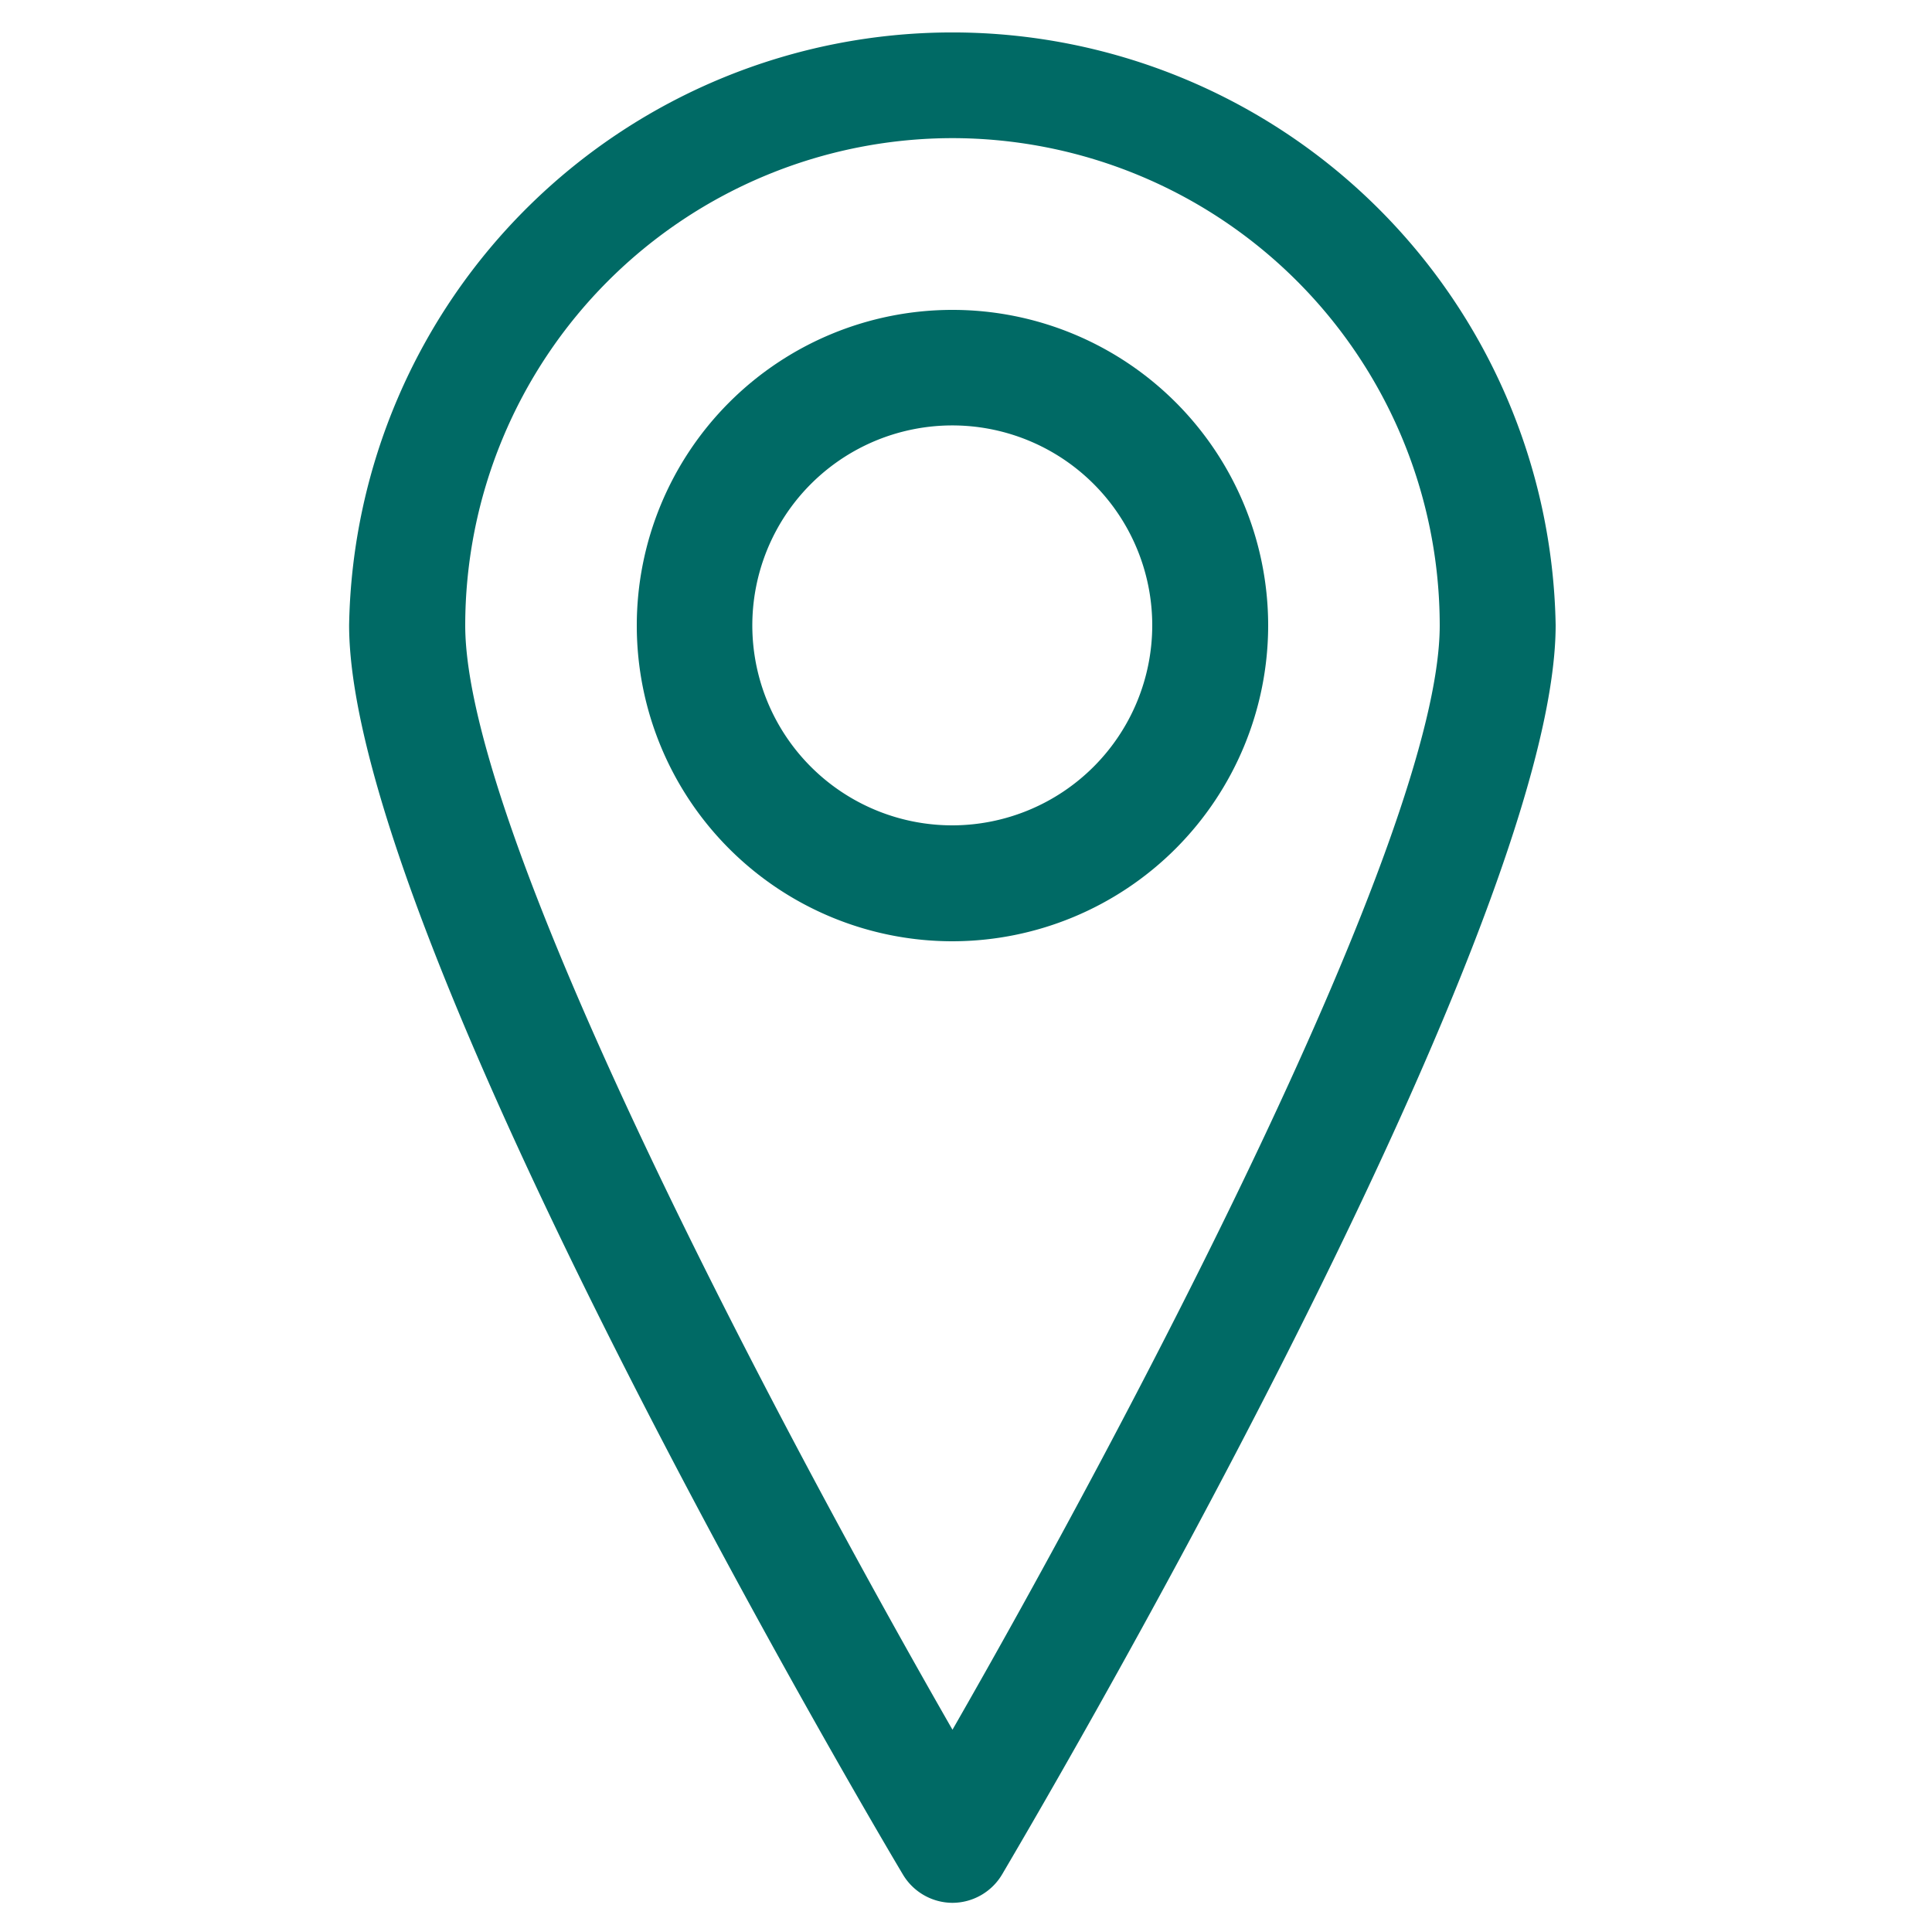
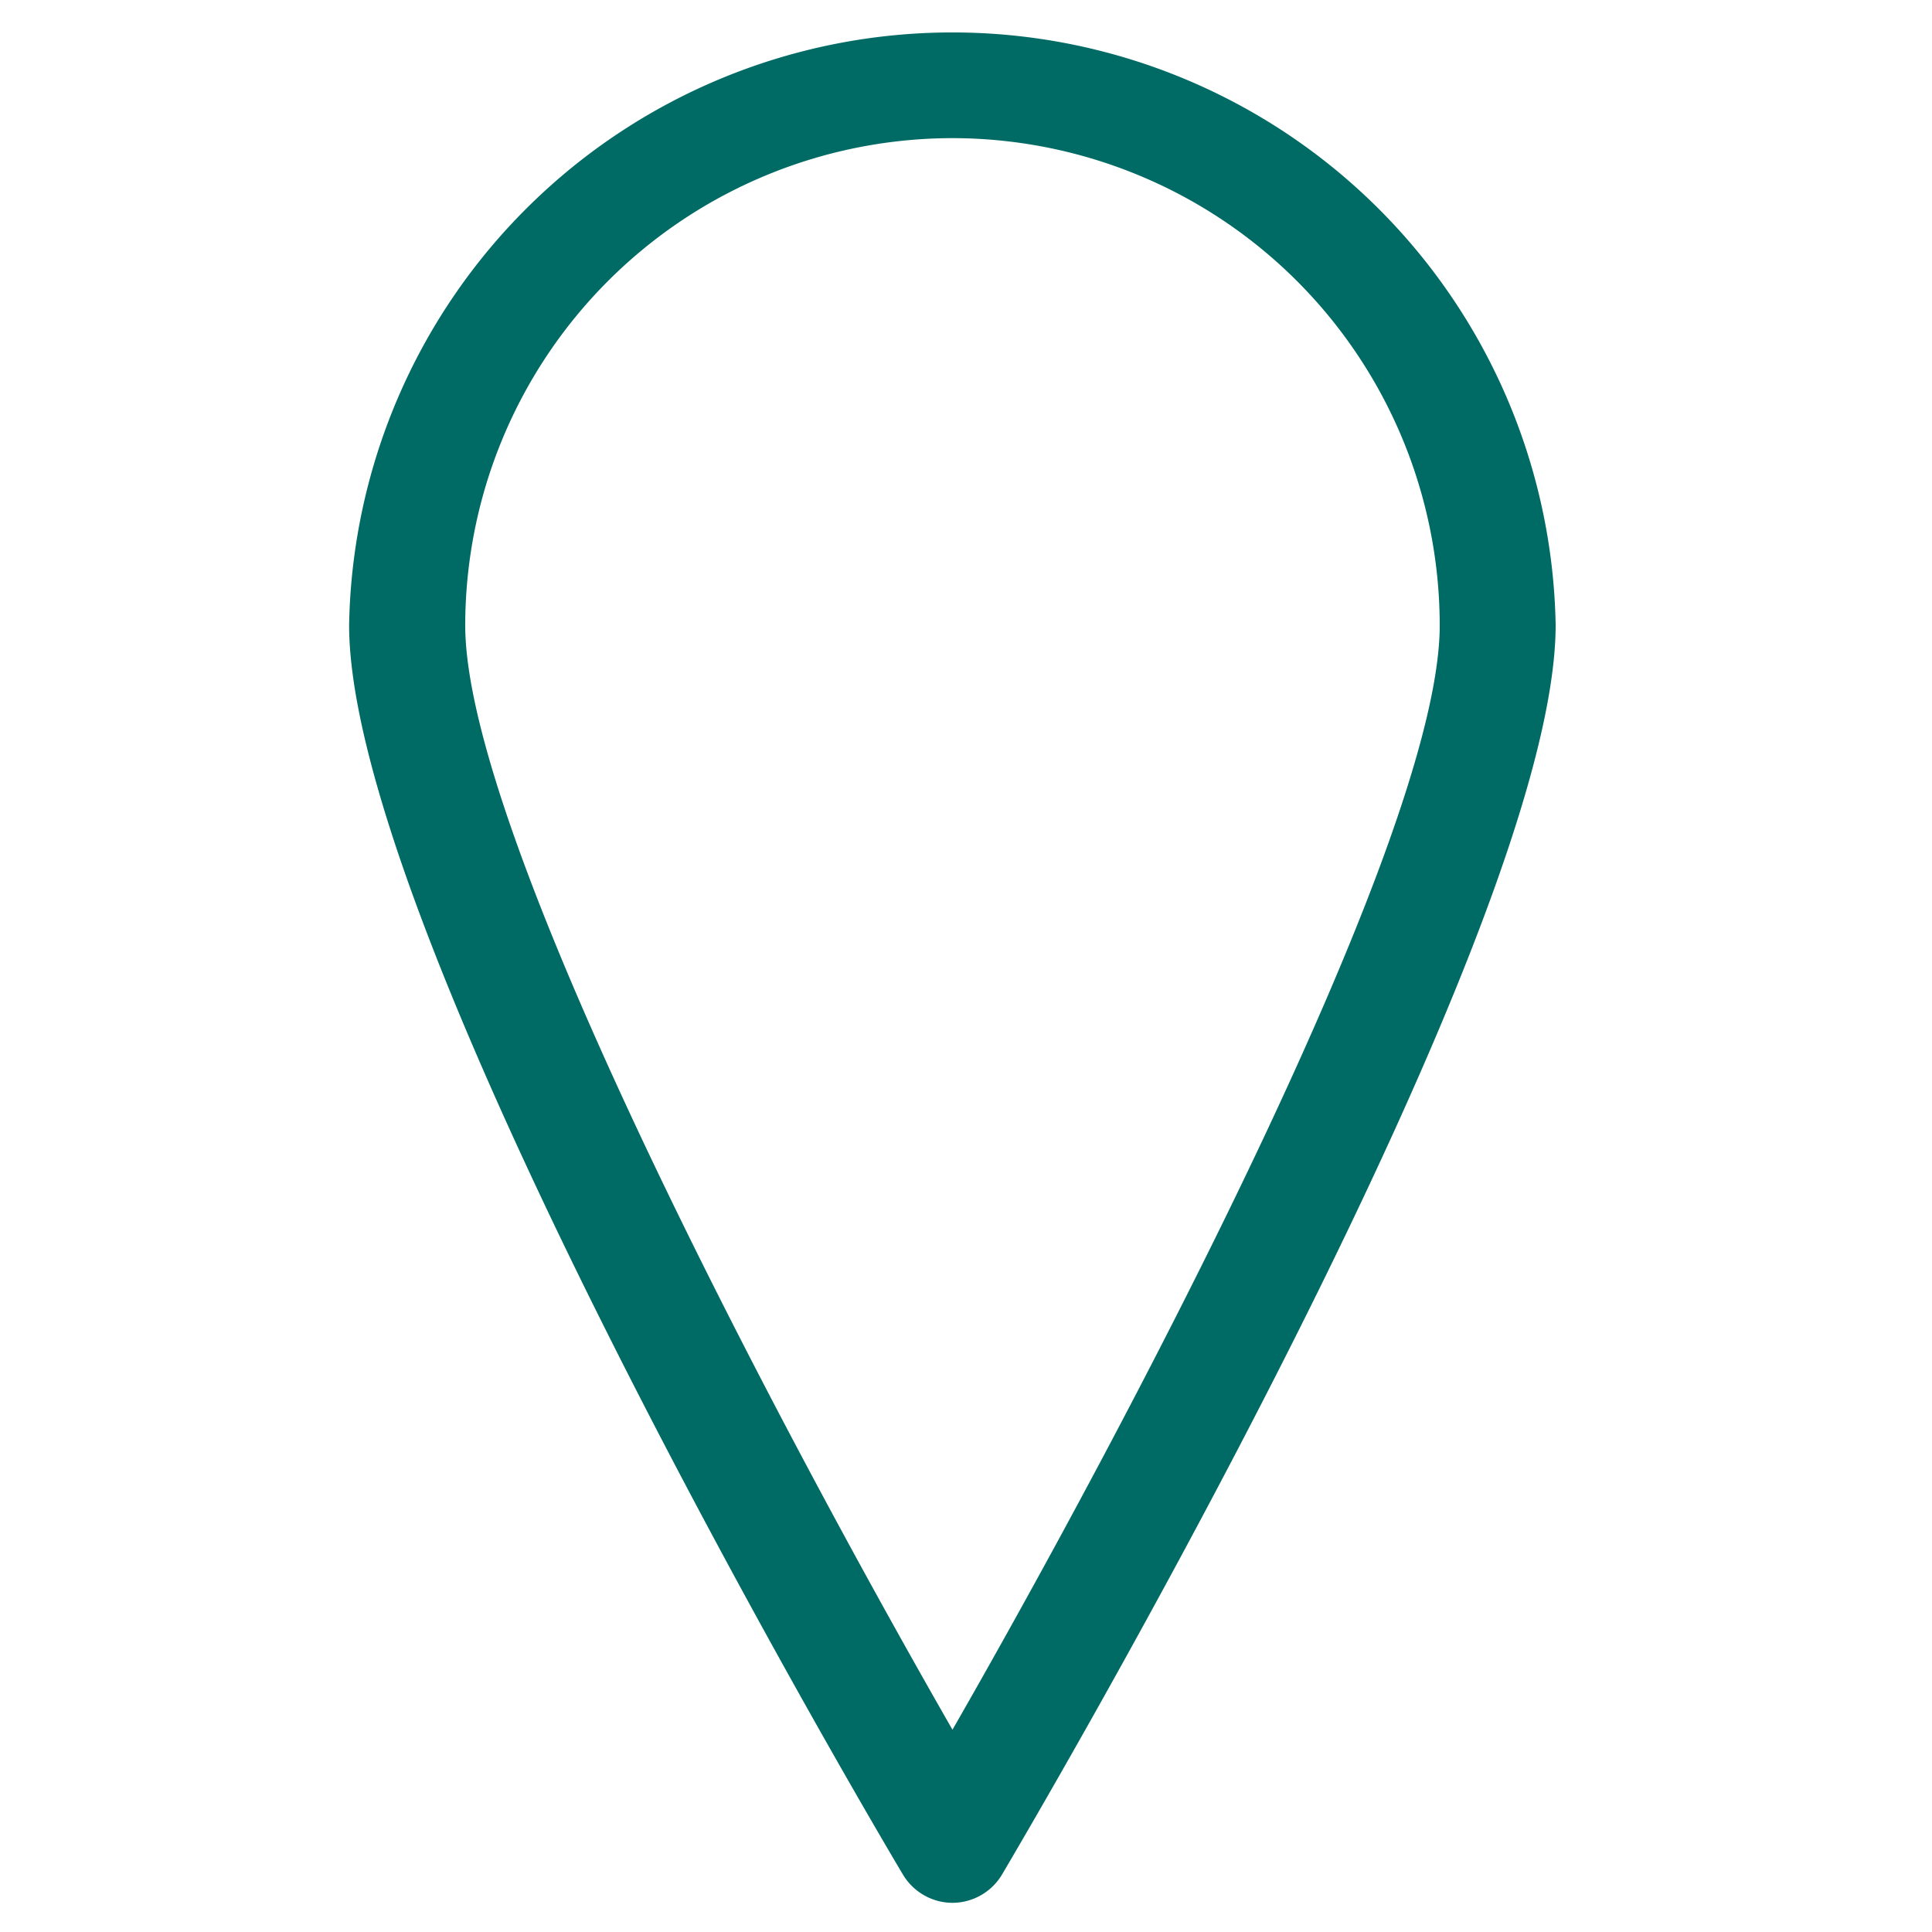
<svg xmlns="http://www.w3.org/2000/svg" viewBox="0 0 100 100">
  <g fill="#006a65">
    <path d="m49.3 98.49a3 3 0 0 0 2.58-1.49c1.17-2 28.64-48.42 28.64-64.65a31.23 31.23 0 0 0 -62.45 0c0 16.25 27.48 62.7 28.65 64.65a3 3 0 0 0 2.58 1.49zm0-91.34a25.24 25.24 0 0 1 25.22 25.22c0 10.93-16.35 41.7-25.22 57.16-8.87-15.46-25.22-46.23-25.22-57.16a25.24 25.24 0 0 1 25.22-25.22z" />
-     <path d="m65.64 32.37a16.34 16.34 0 1 0 -16.34 16.35 16.36 16.36 0 0 0 16.34-16.35zm-16.34 10.35a10.35 10.35 0 1 1 10.34-10.35 10.36 10.36 0 0 1 -10.34 10.35z" />
  </g>
</svg>